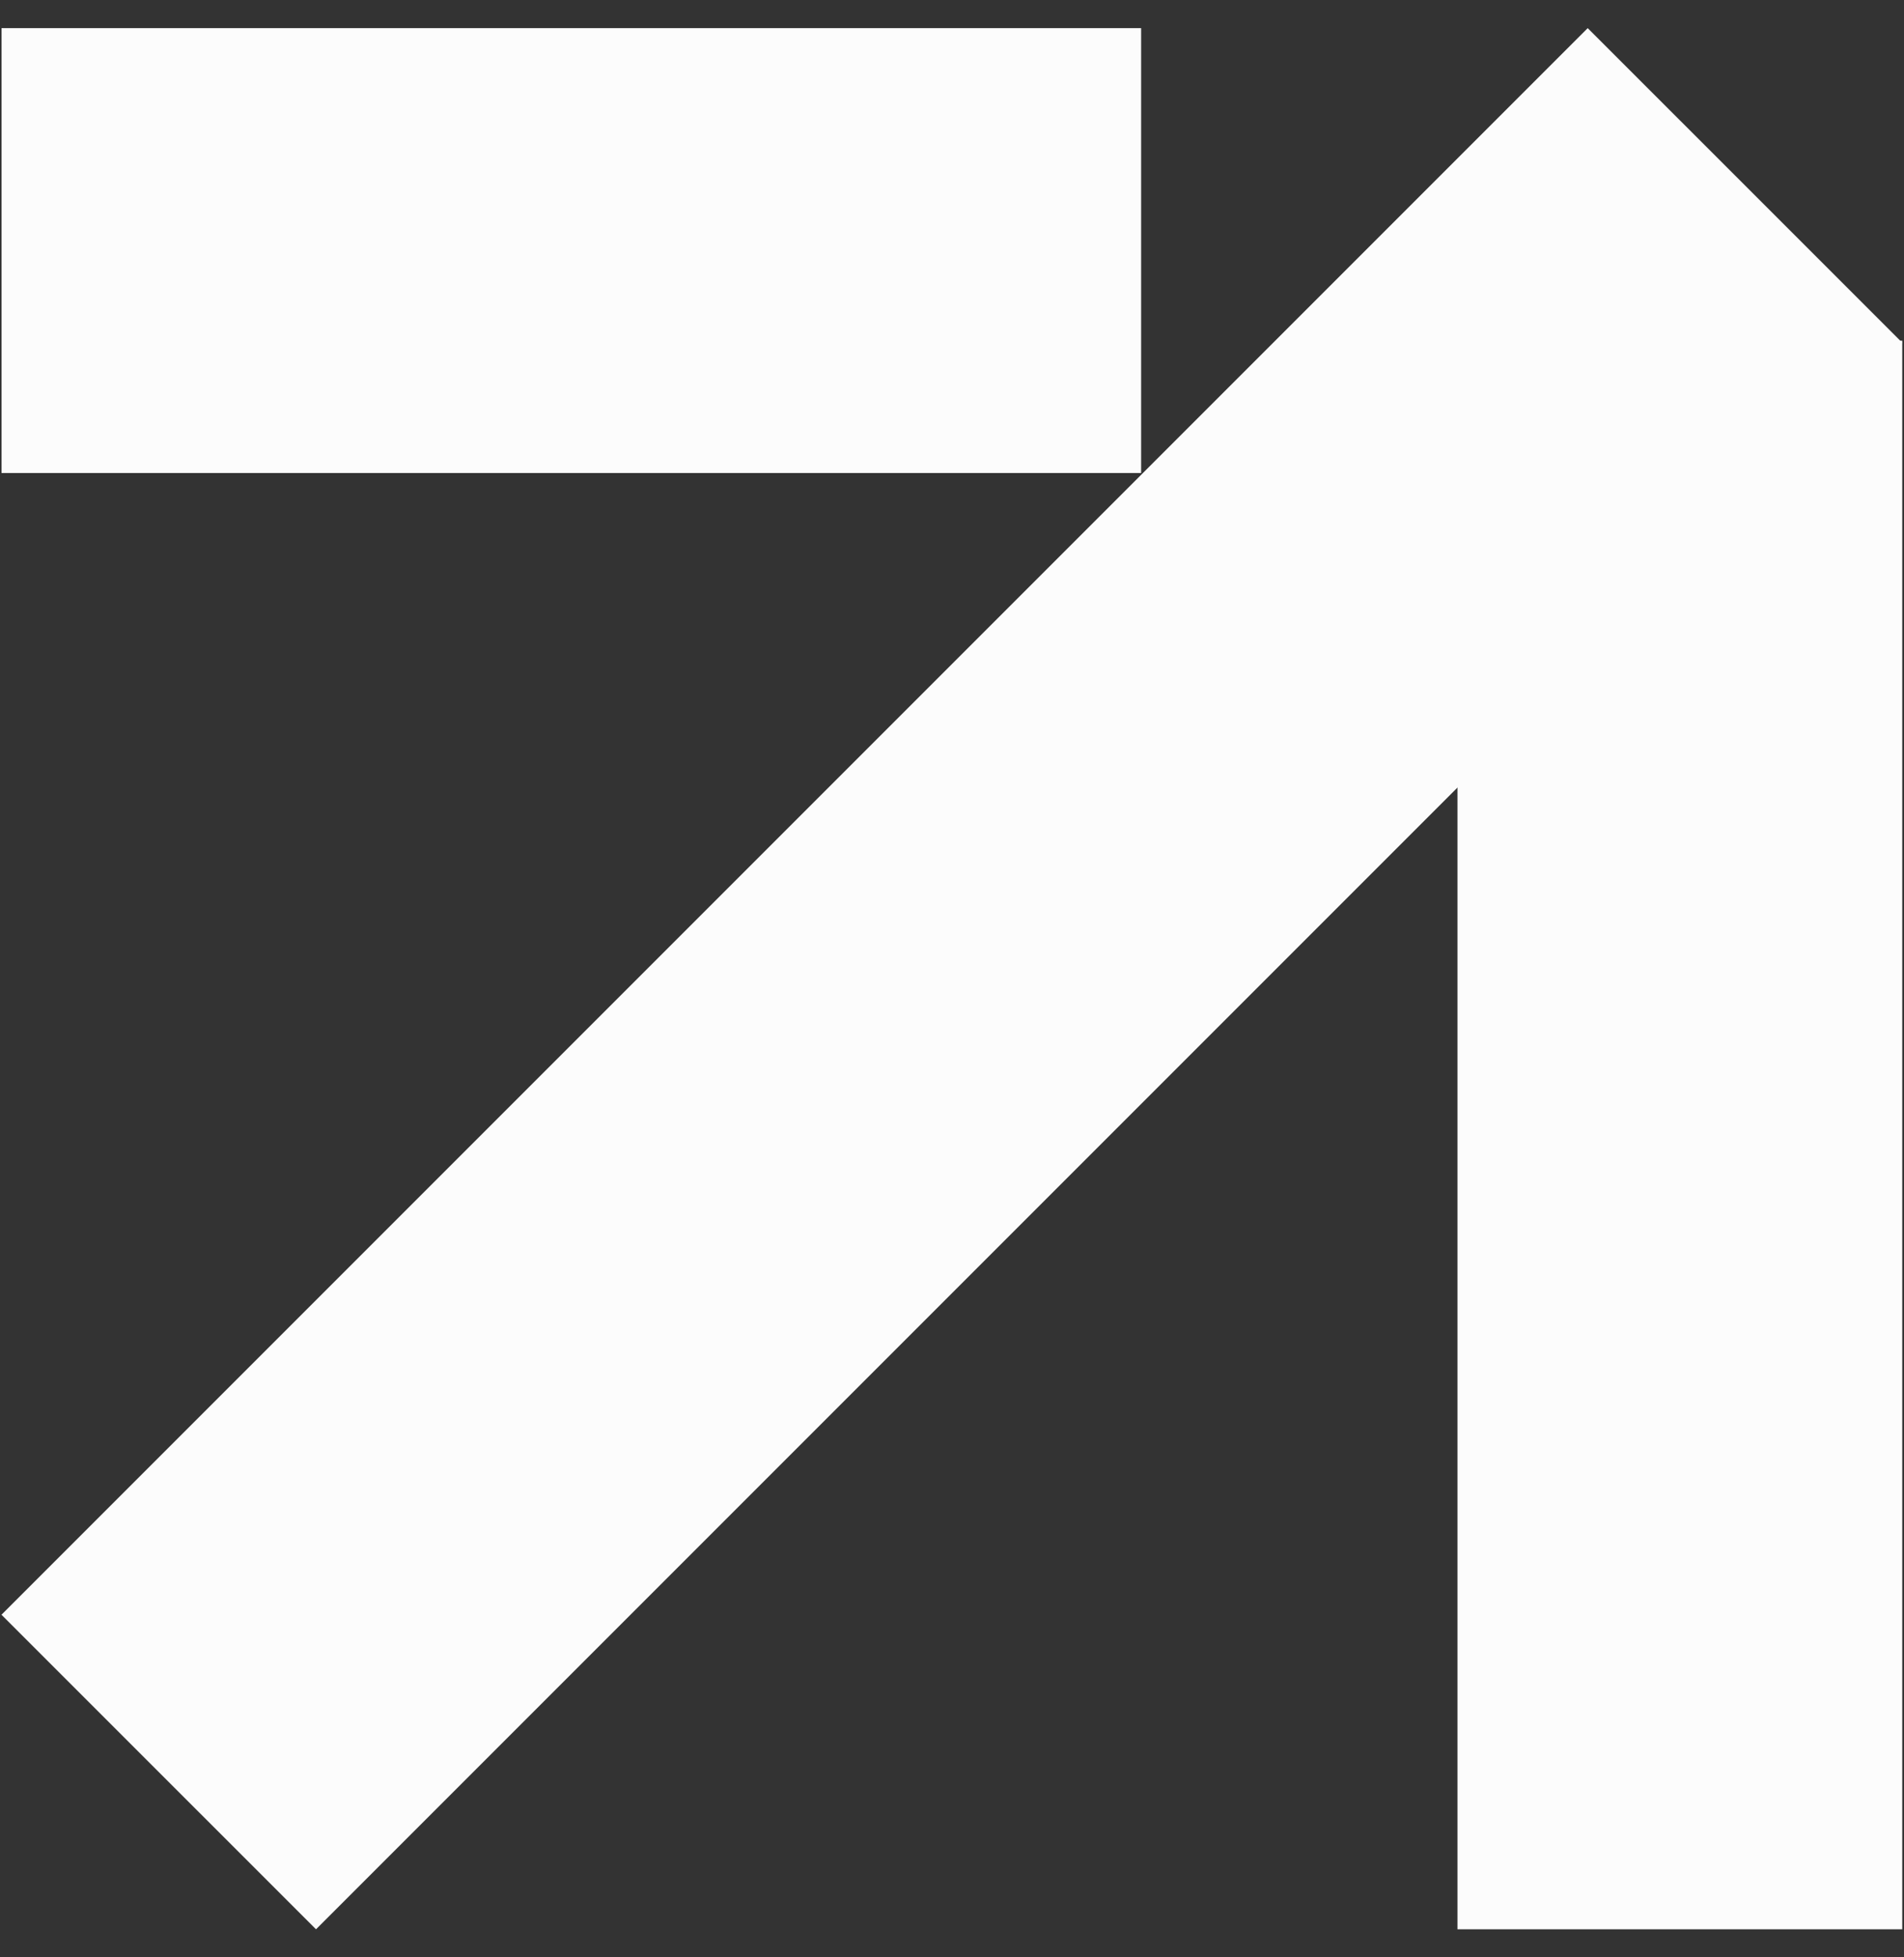
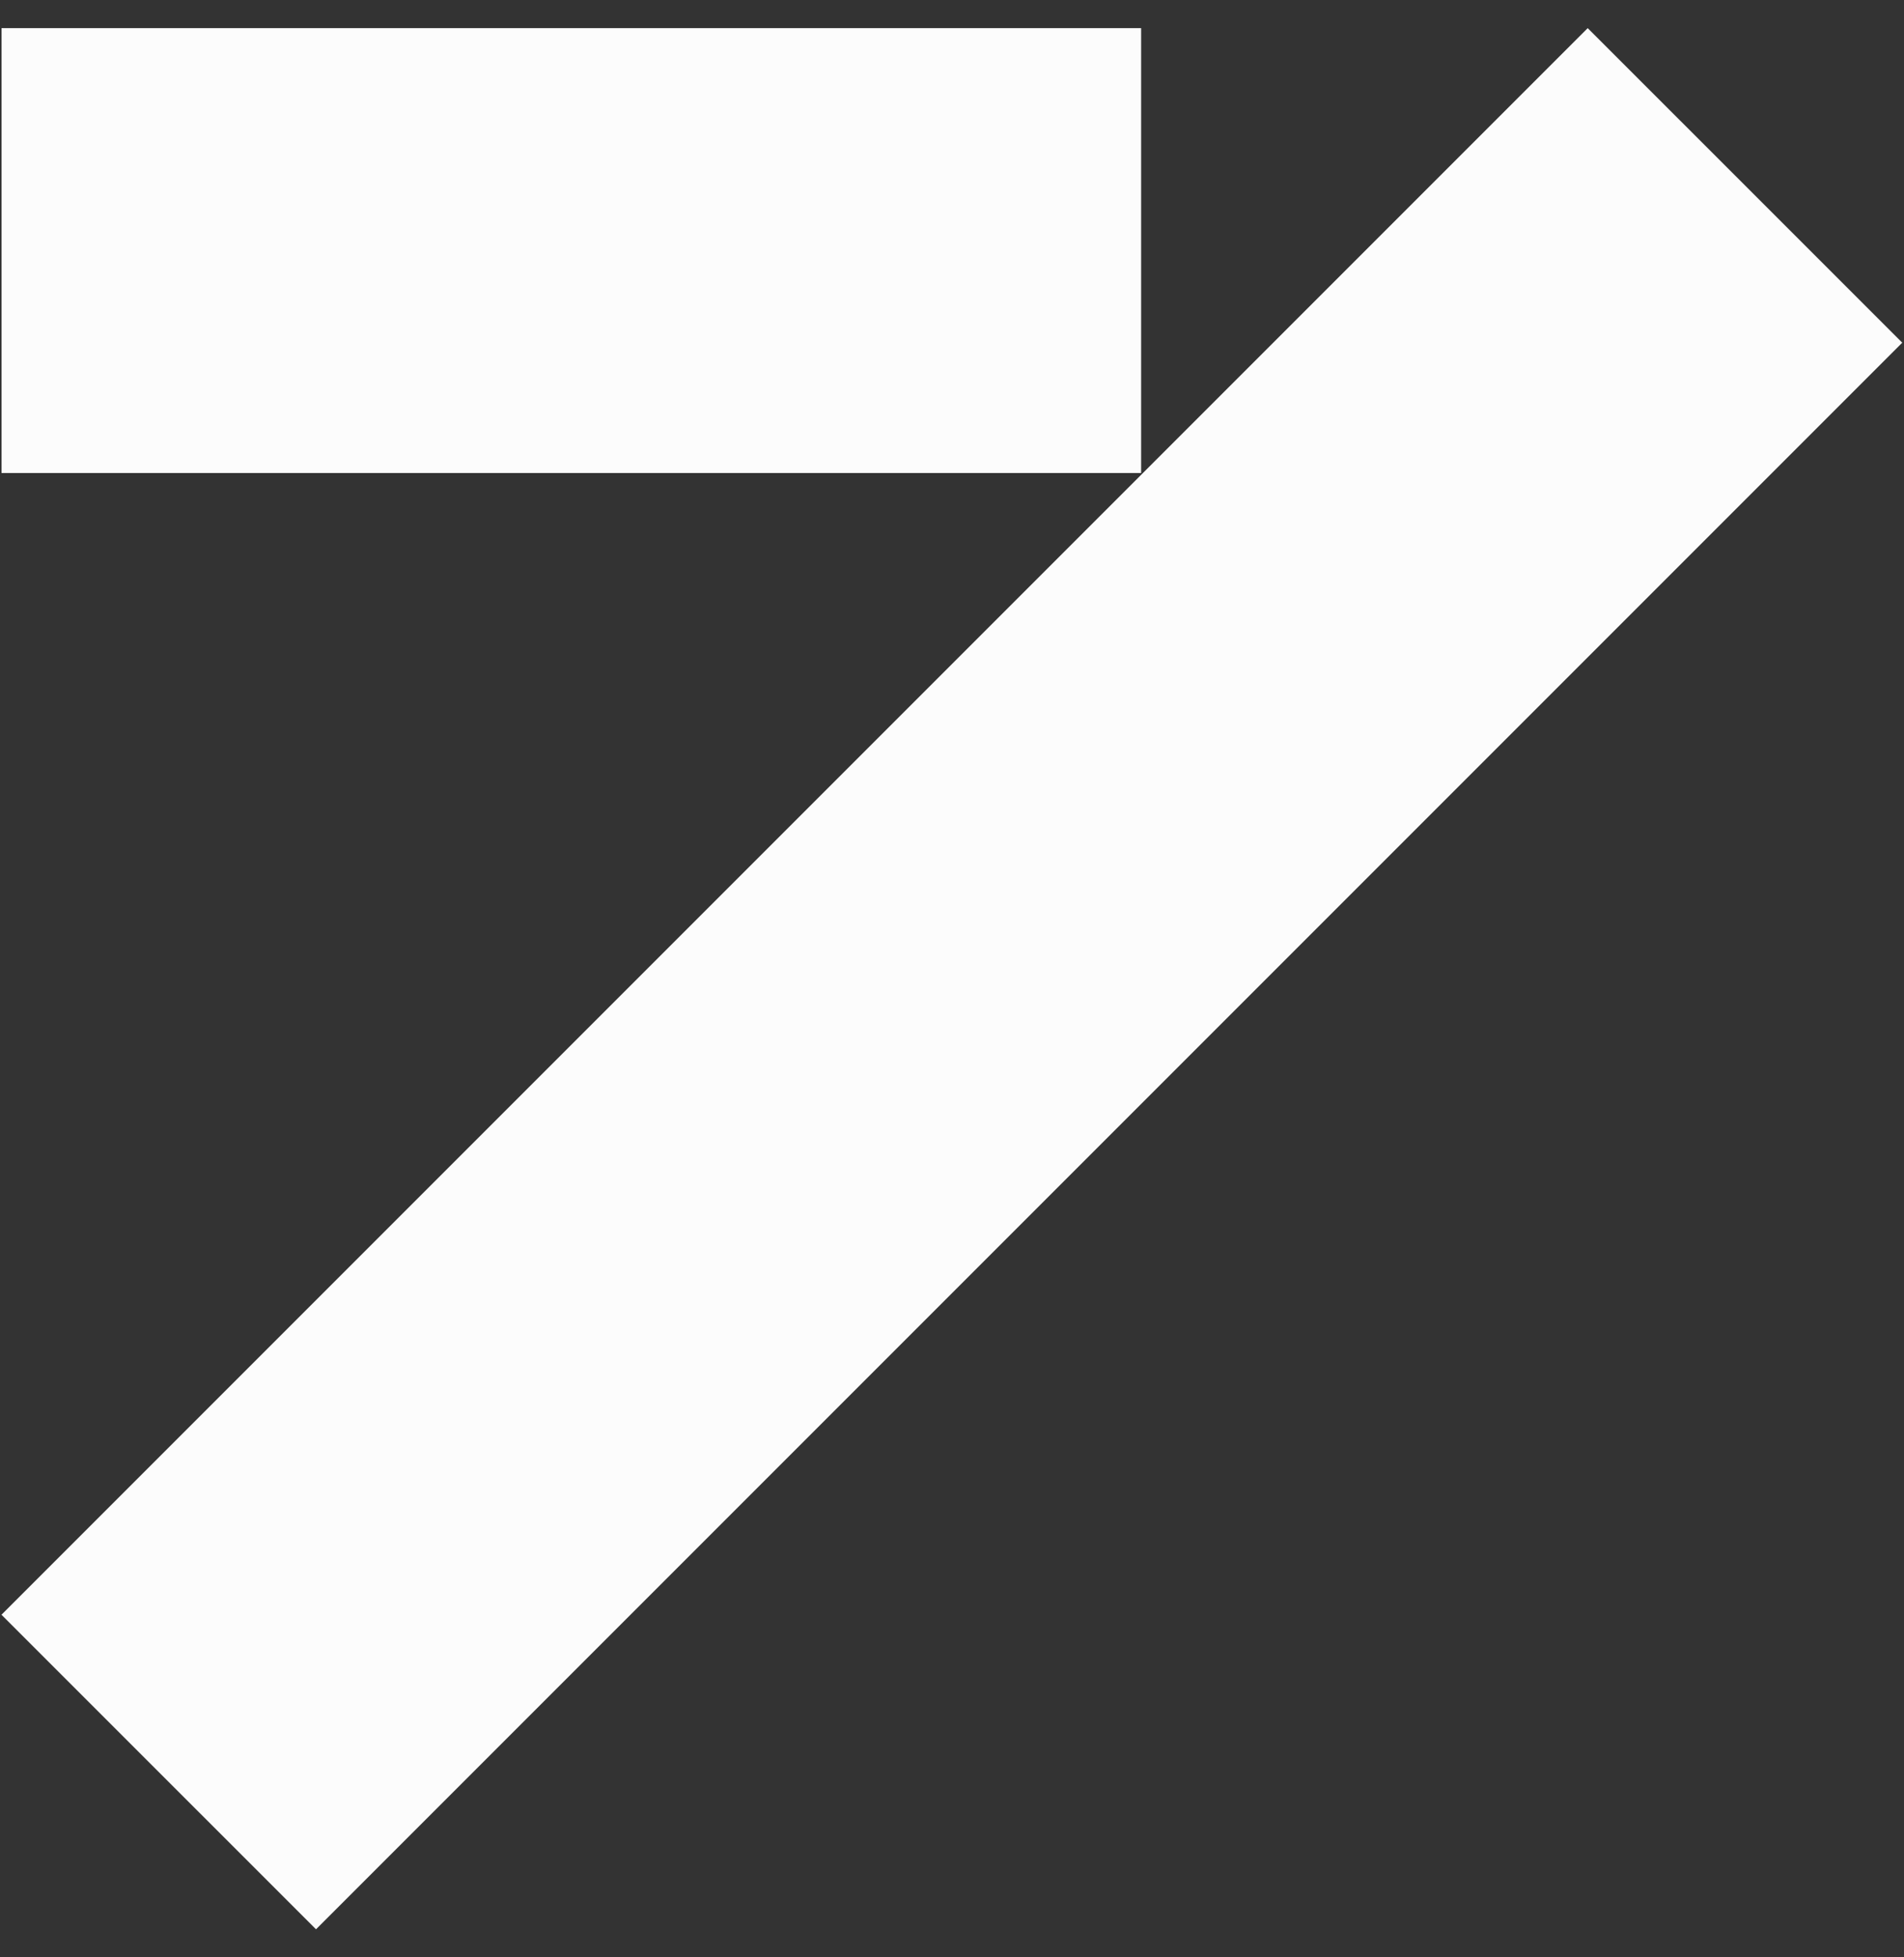
<svg xmlns="http://www.w3.org/2000/svg" width="36" height="37" viewBox="0 0 36 37" fill="none">
  <rect x="0" y="0" width="36" height="37" fill="#333333" stroke="none" />
  <g clip-path="url(#clip0_2262_5828)">
    <path d="M0.028 30.524L5.975 36.47L35.967 6.478L30.02 0.532L0.028 30.524Z" fill="#FCFCFC" />
-     <path d="M27.557 36.469H35.967V6.44H27.557V36.469Z" fill="#FCFCFC" />
-     <path d="M0.029 0.532V8.941H21.576V0.532H0.029Z" fill="#FCFCFC" />
+     <path d="M0.029 0.532V8.941H21.576V0.532Z" fill="#FCFCFC" />
  </g>
  <defs>
    <clipPath id="clip0_2262_5828">
      <rect width="35.938" height="35.938" fill="white" transform="matrix(0 -1 1 0 0.029 36.47)" />
    </clipPath>
  </defs>
</svg>